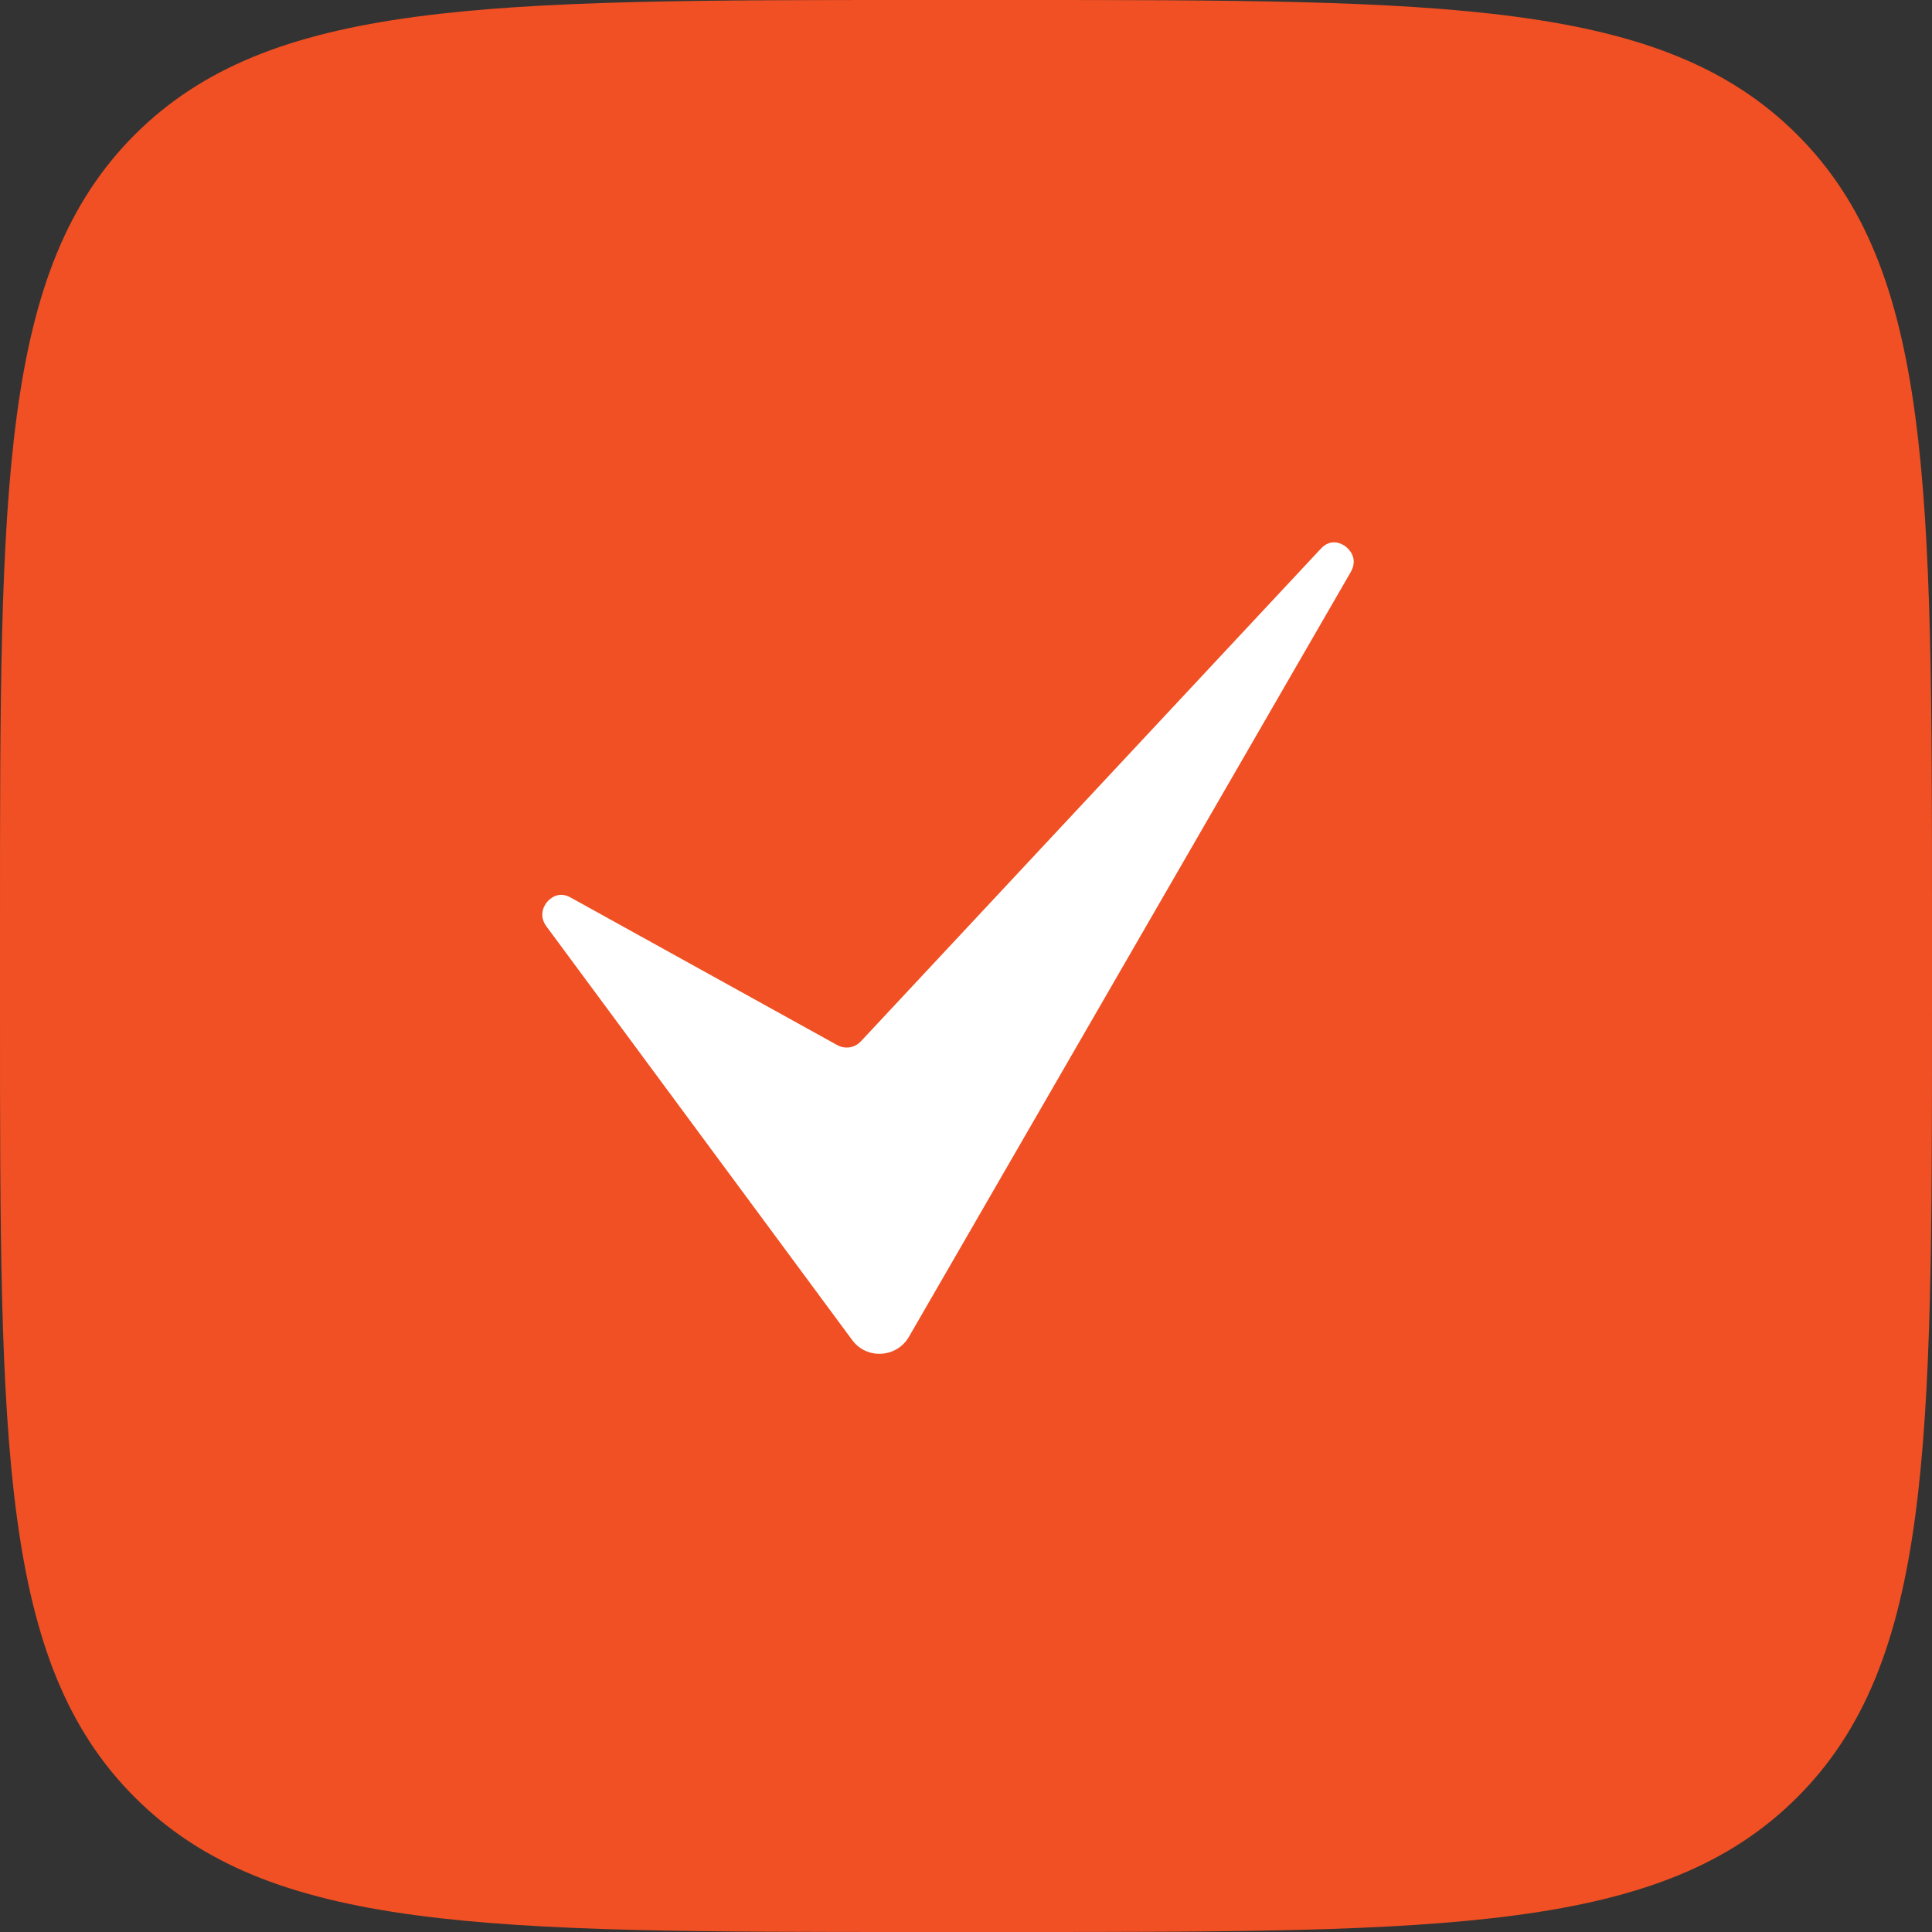
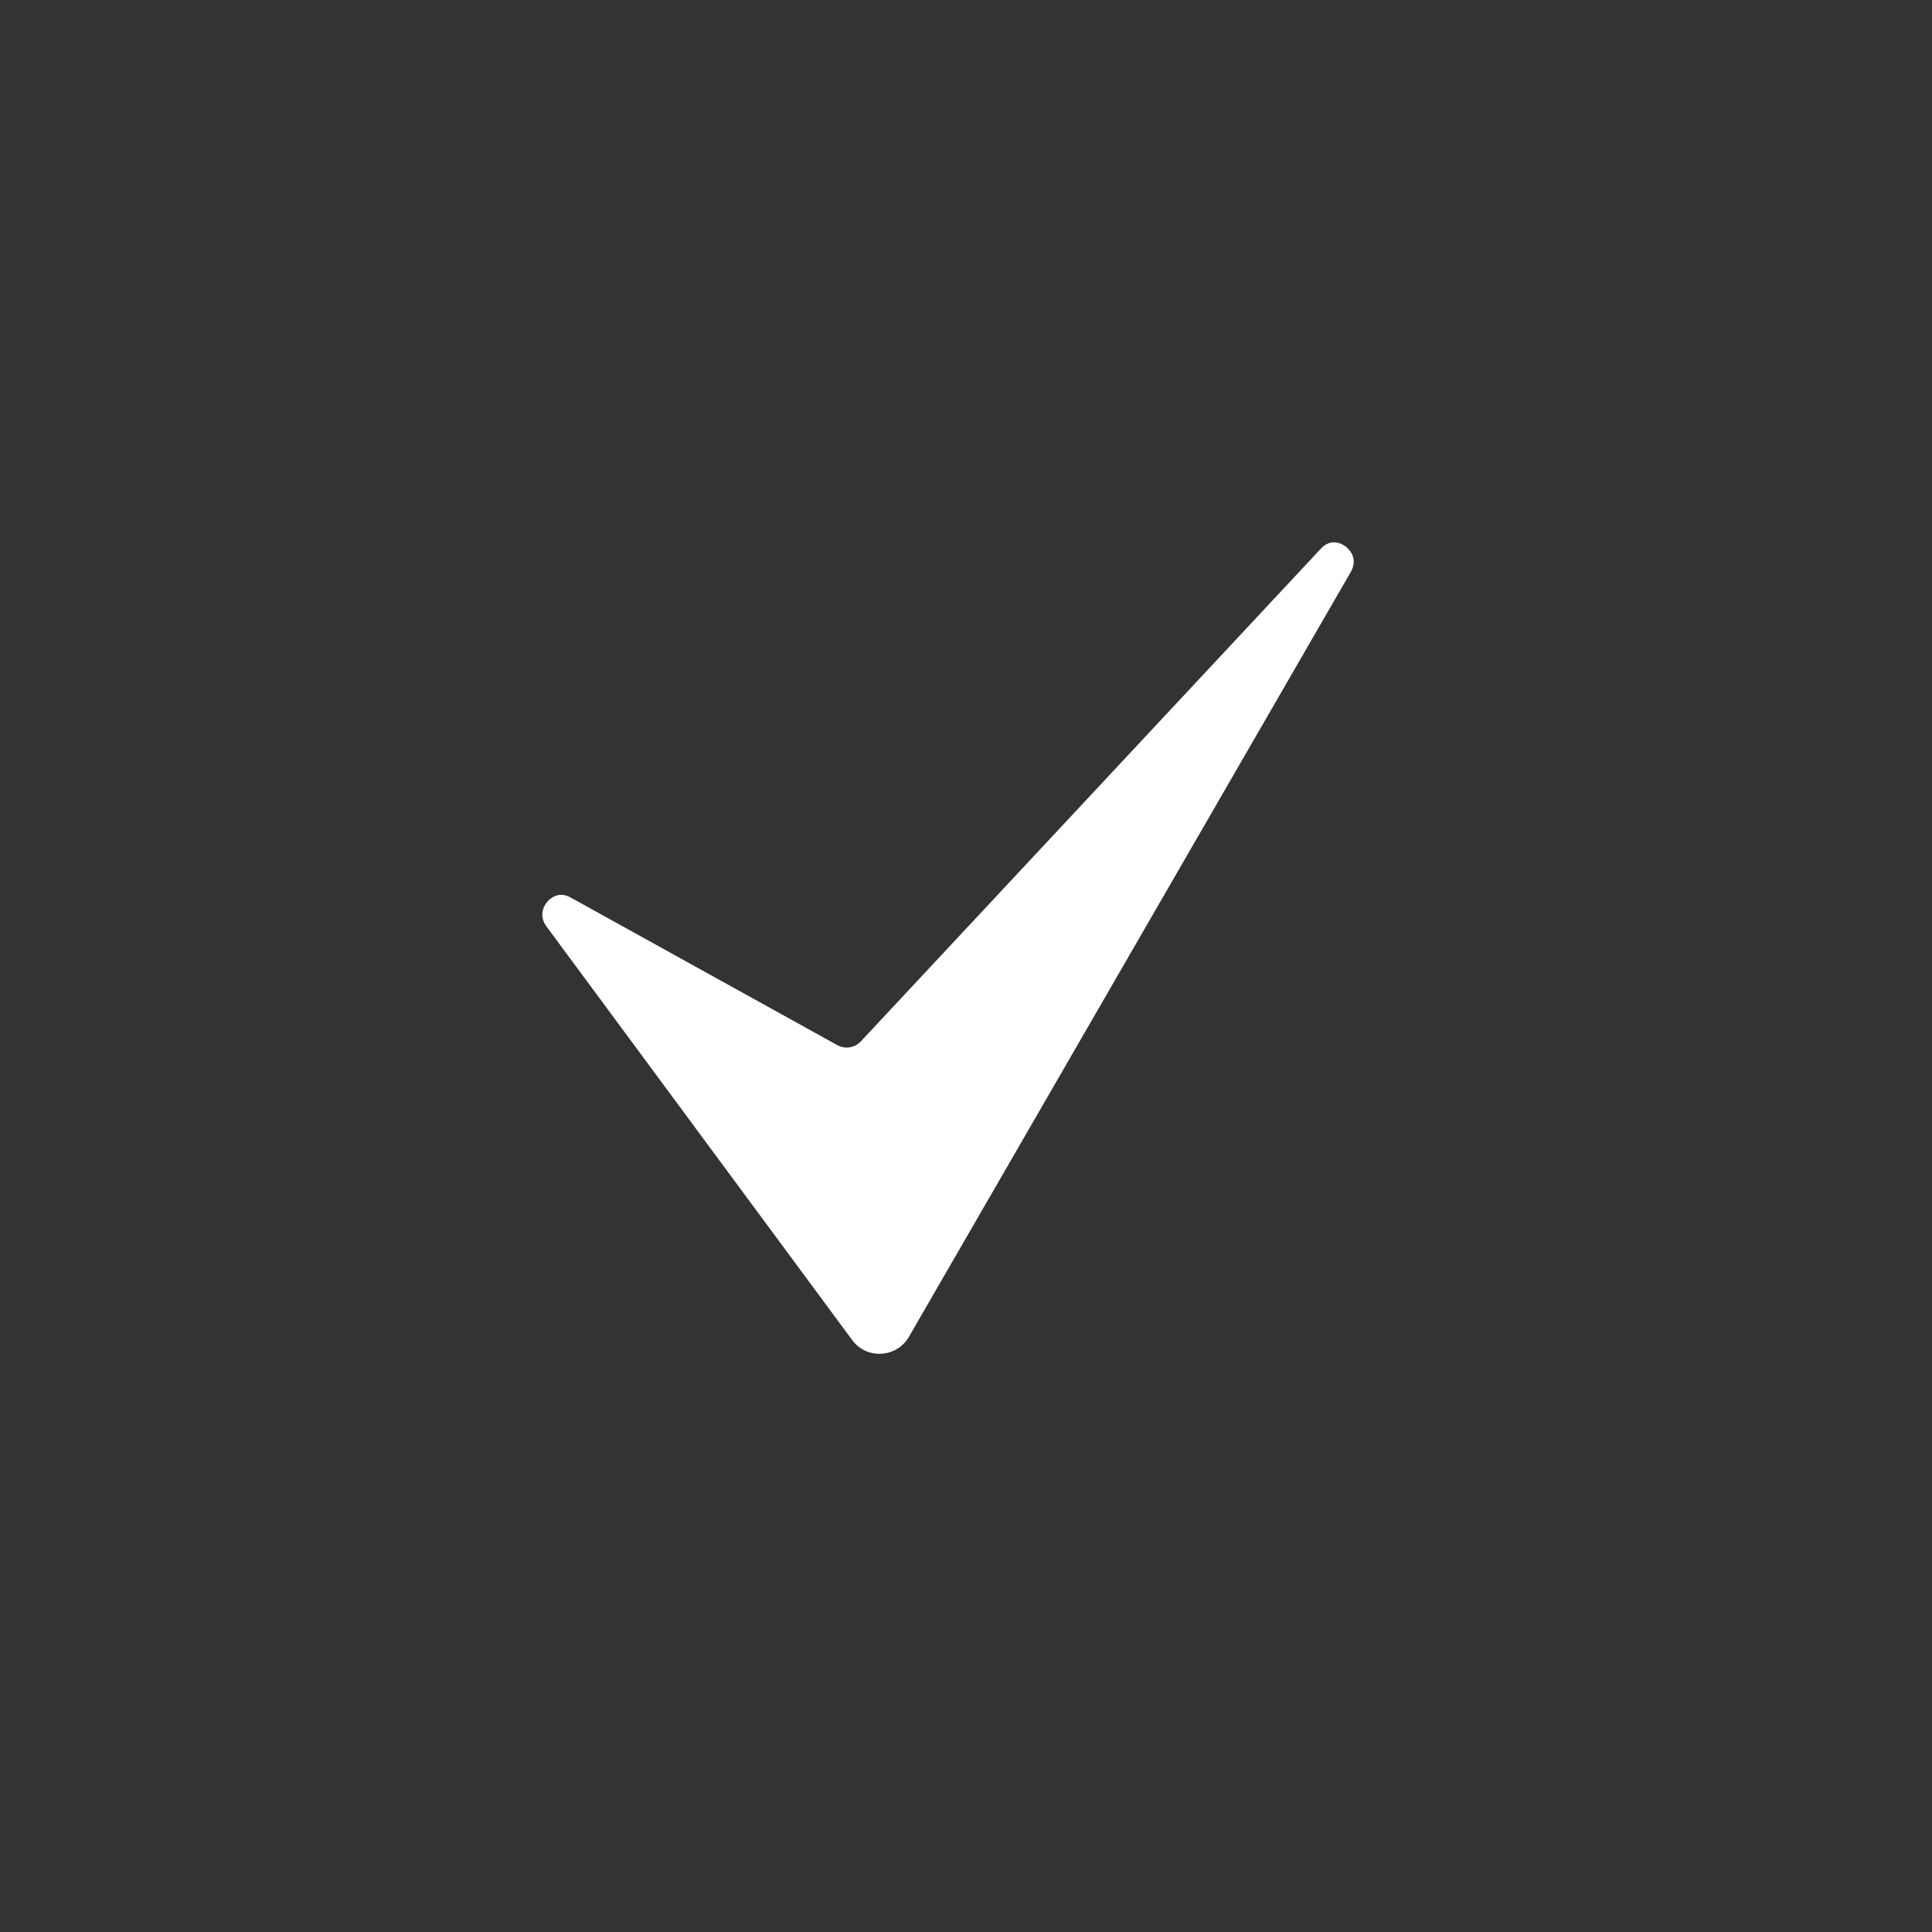
<svg xmlns="http://www.w3.org/2000/svg" width="42" height="42" viewBox="0 0 42 42" fill="none">
  <rect x="0" y="0" width="42" height="42" fill="#333333" stroke="none" />
-   <path d="M0 20C0 10.572 0 5.858 2.929 2.929C5.858 0 10.572 0 20 0H22C31.428 0 36.142 0 39.071 2.929C42 5.858 42 10.572 42 20V22C42 31.428 42 36.142 39.071 39.071C36.142 42 31.428 42 22 42H20C10.572 42 5.858 42 2.929 39.071C0 36.142 0 31.428 0 22V20Z" fill="#F05023" />
  <path d="M29.248 11.877C29.18 11.827 28.94 11.683 28.713 11.929L18.713 22.64C18.649 22.708 18.564 22.753 18.471 22.768C18.379 22.782 18.284 22.765 18.202 22.72L12.401 19.509C12.137 19.364 11.953 19.54 11.902 19.598C11.791 19.724 11.727 19.933 11.879 20.139L18.521 29.125C18.593 29.226 18.689 29.306 18.801 29.36C18.913 29.413 19.036 29.436 19.16 29.429C19.284 29.422 19.405 29.385 19.51 29.319C19.616 29.253 19.703 29.162 19.764 29.053L29.362 12.439C29.546 12.121 29.299 11.916 29.248 11.877Z" fill="white" />
</svg>